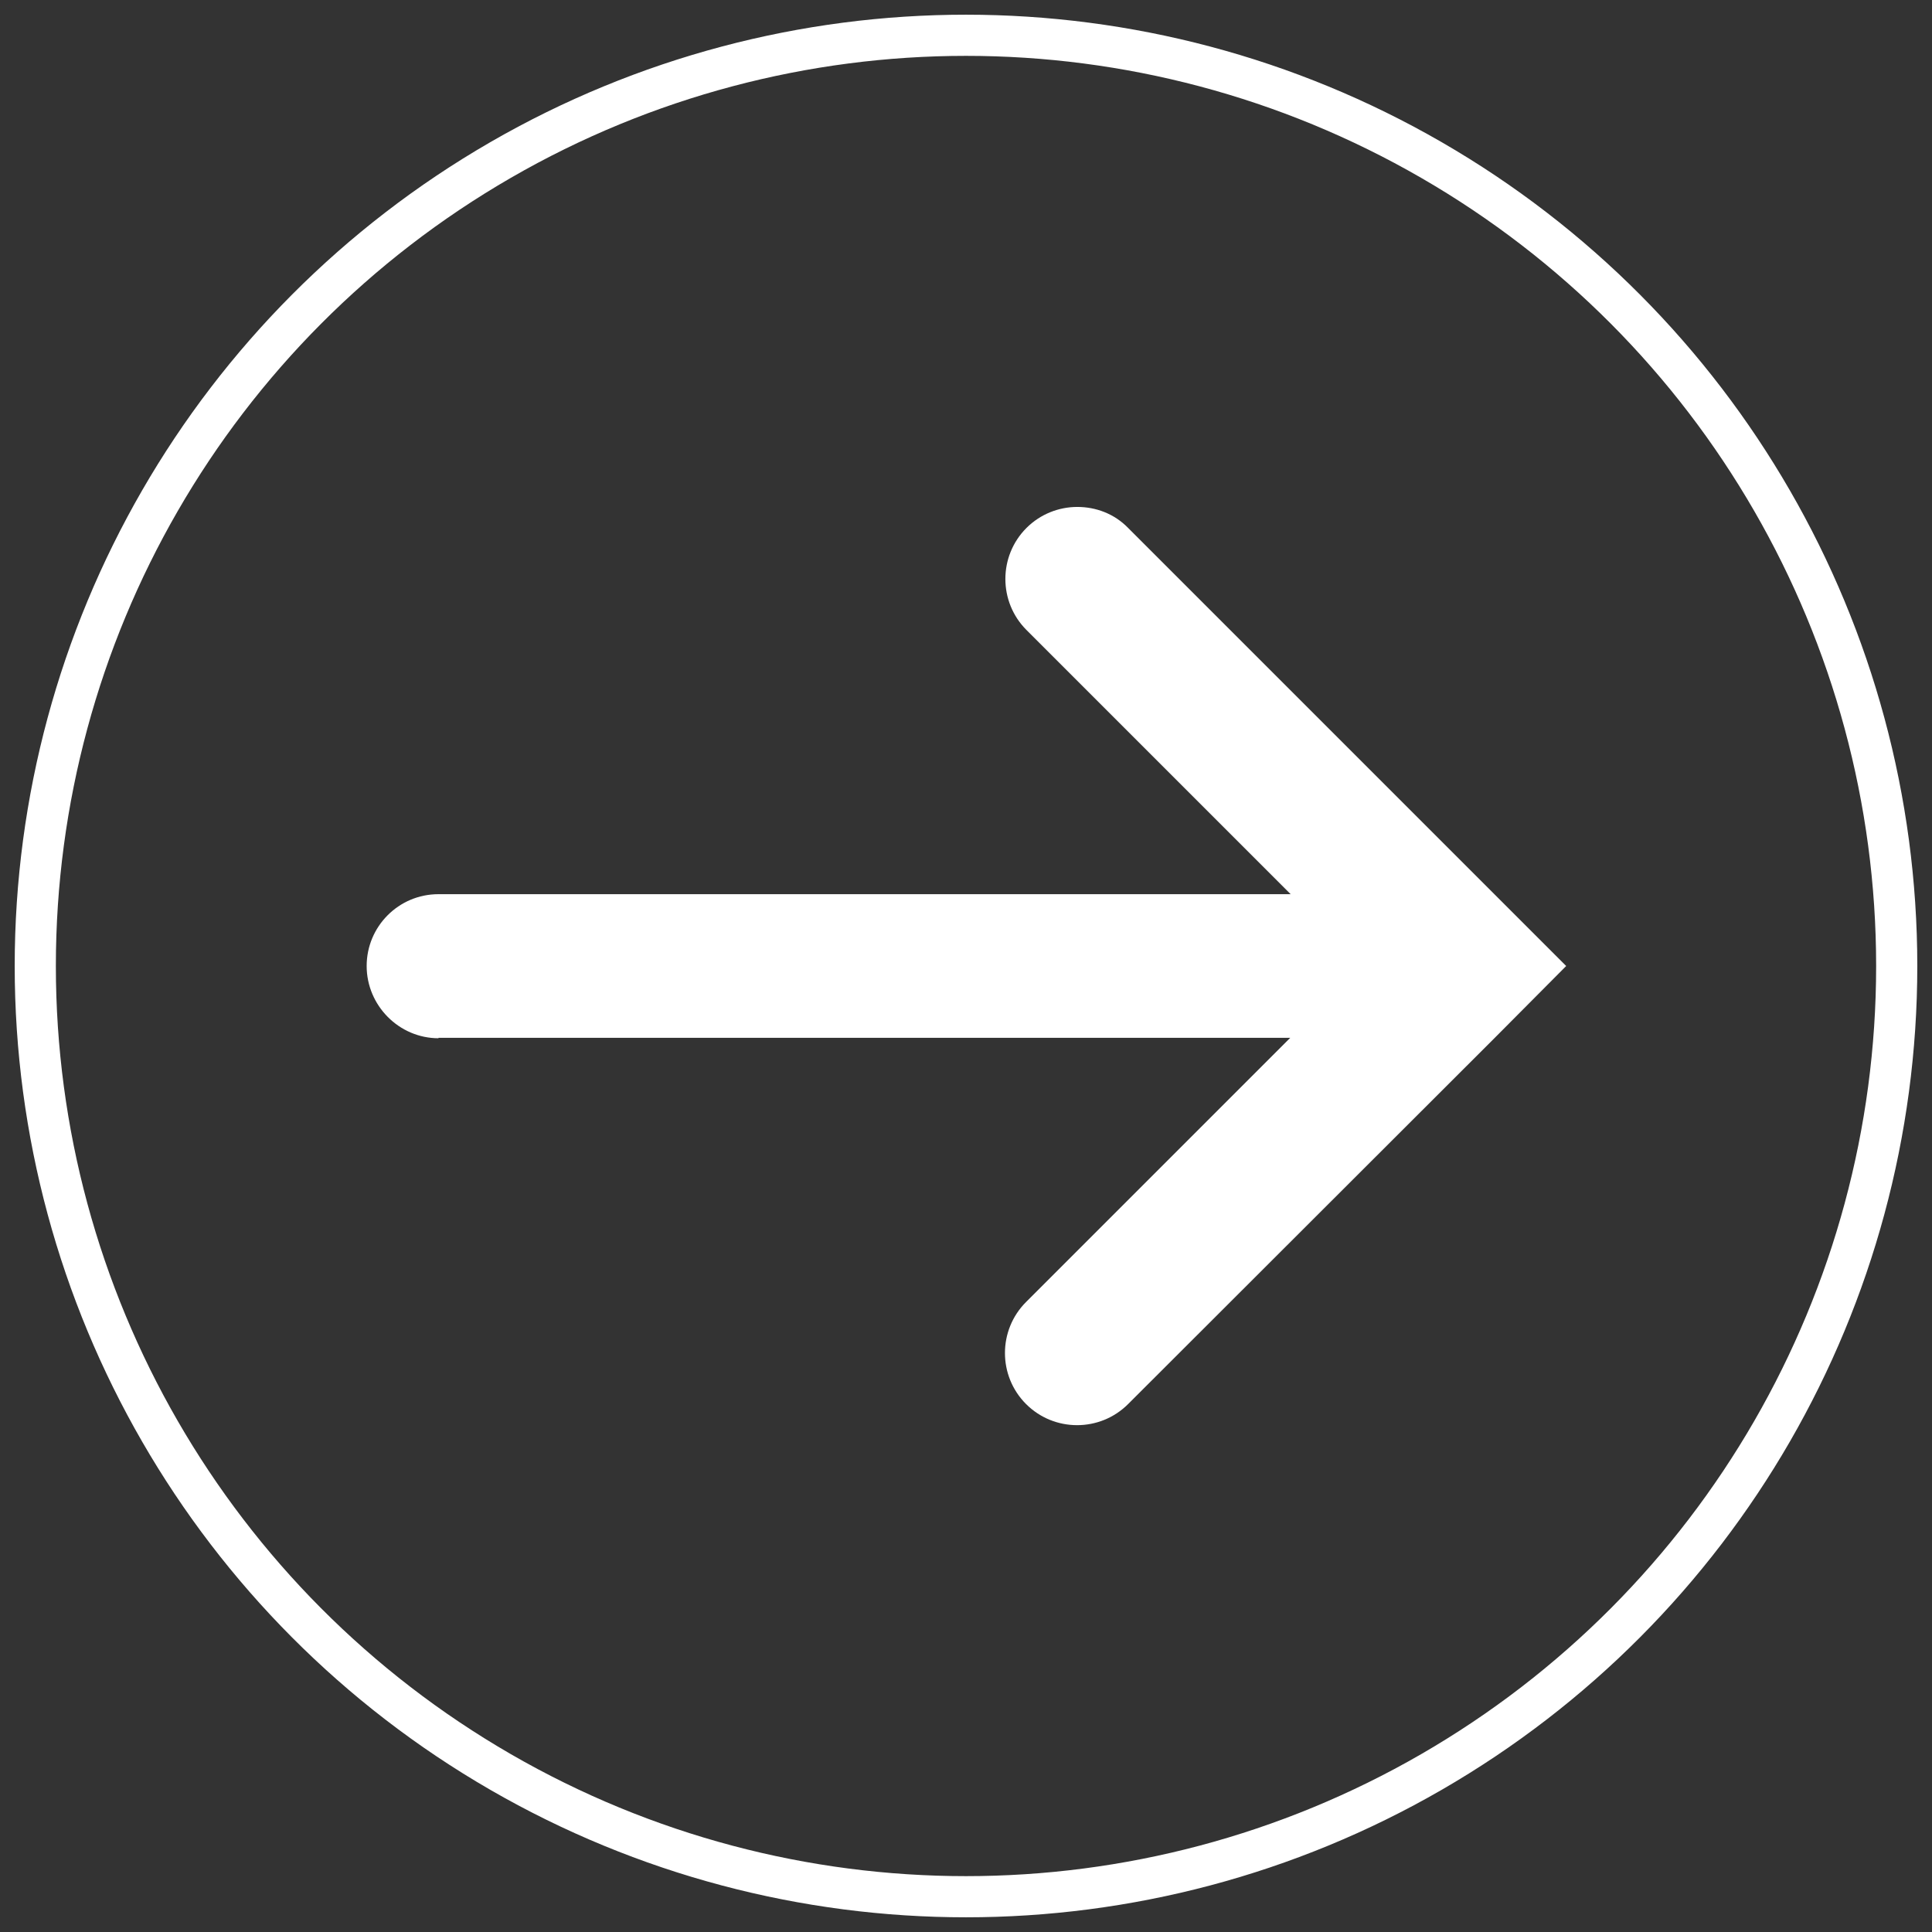
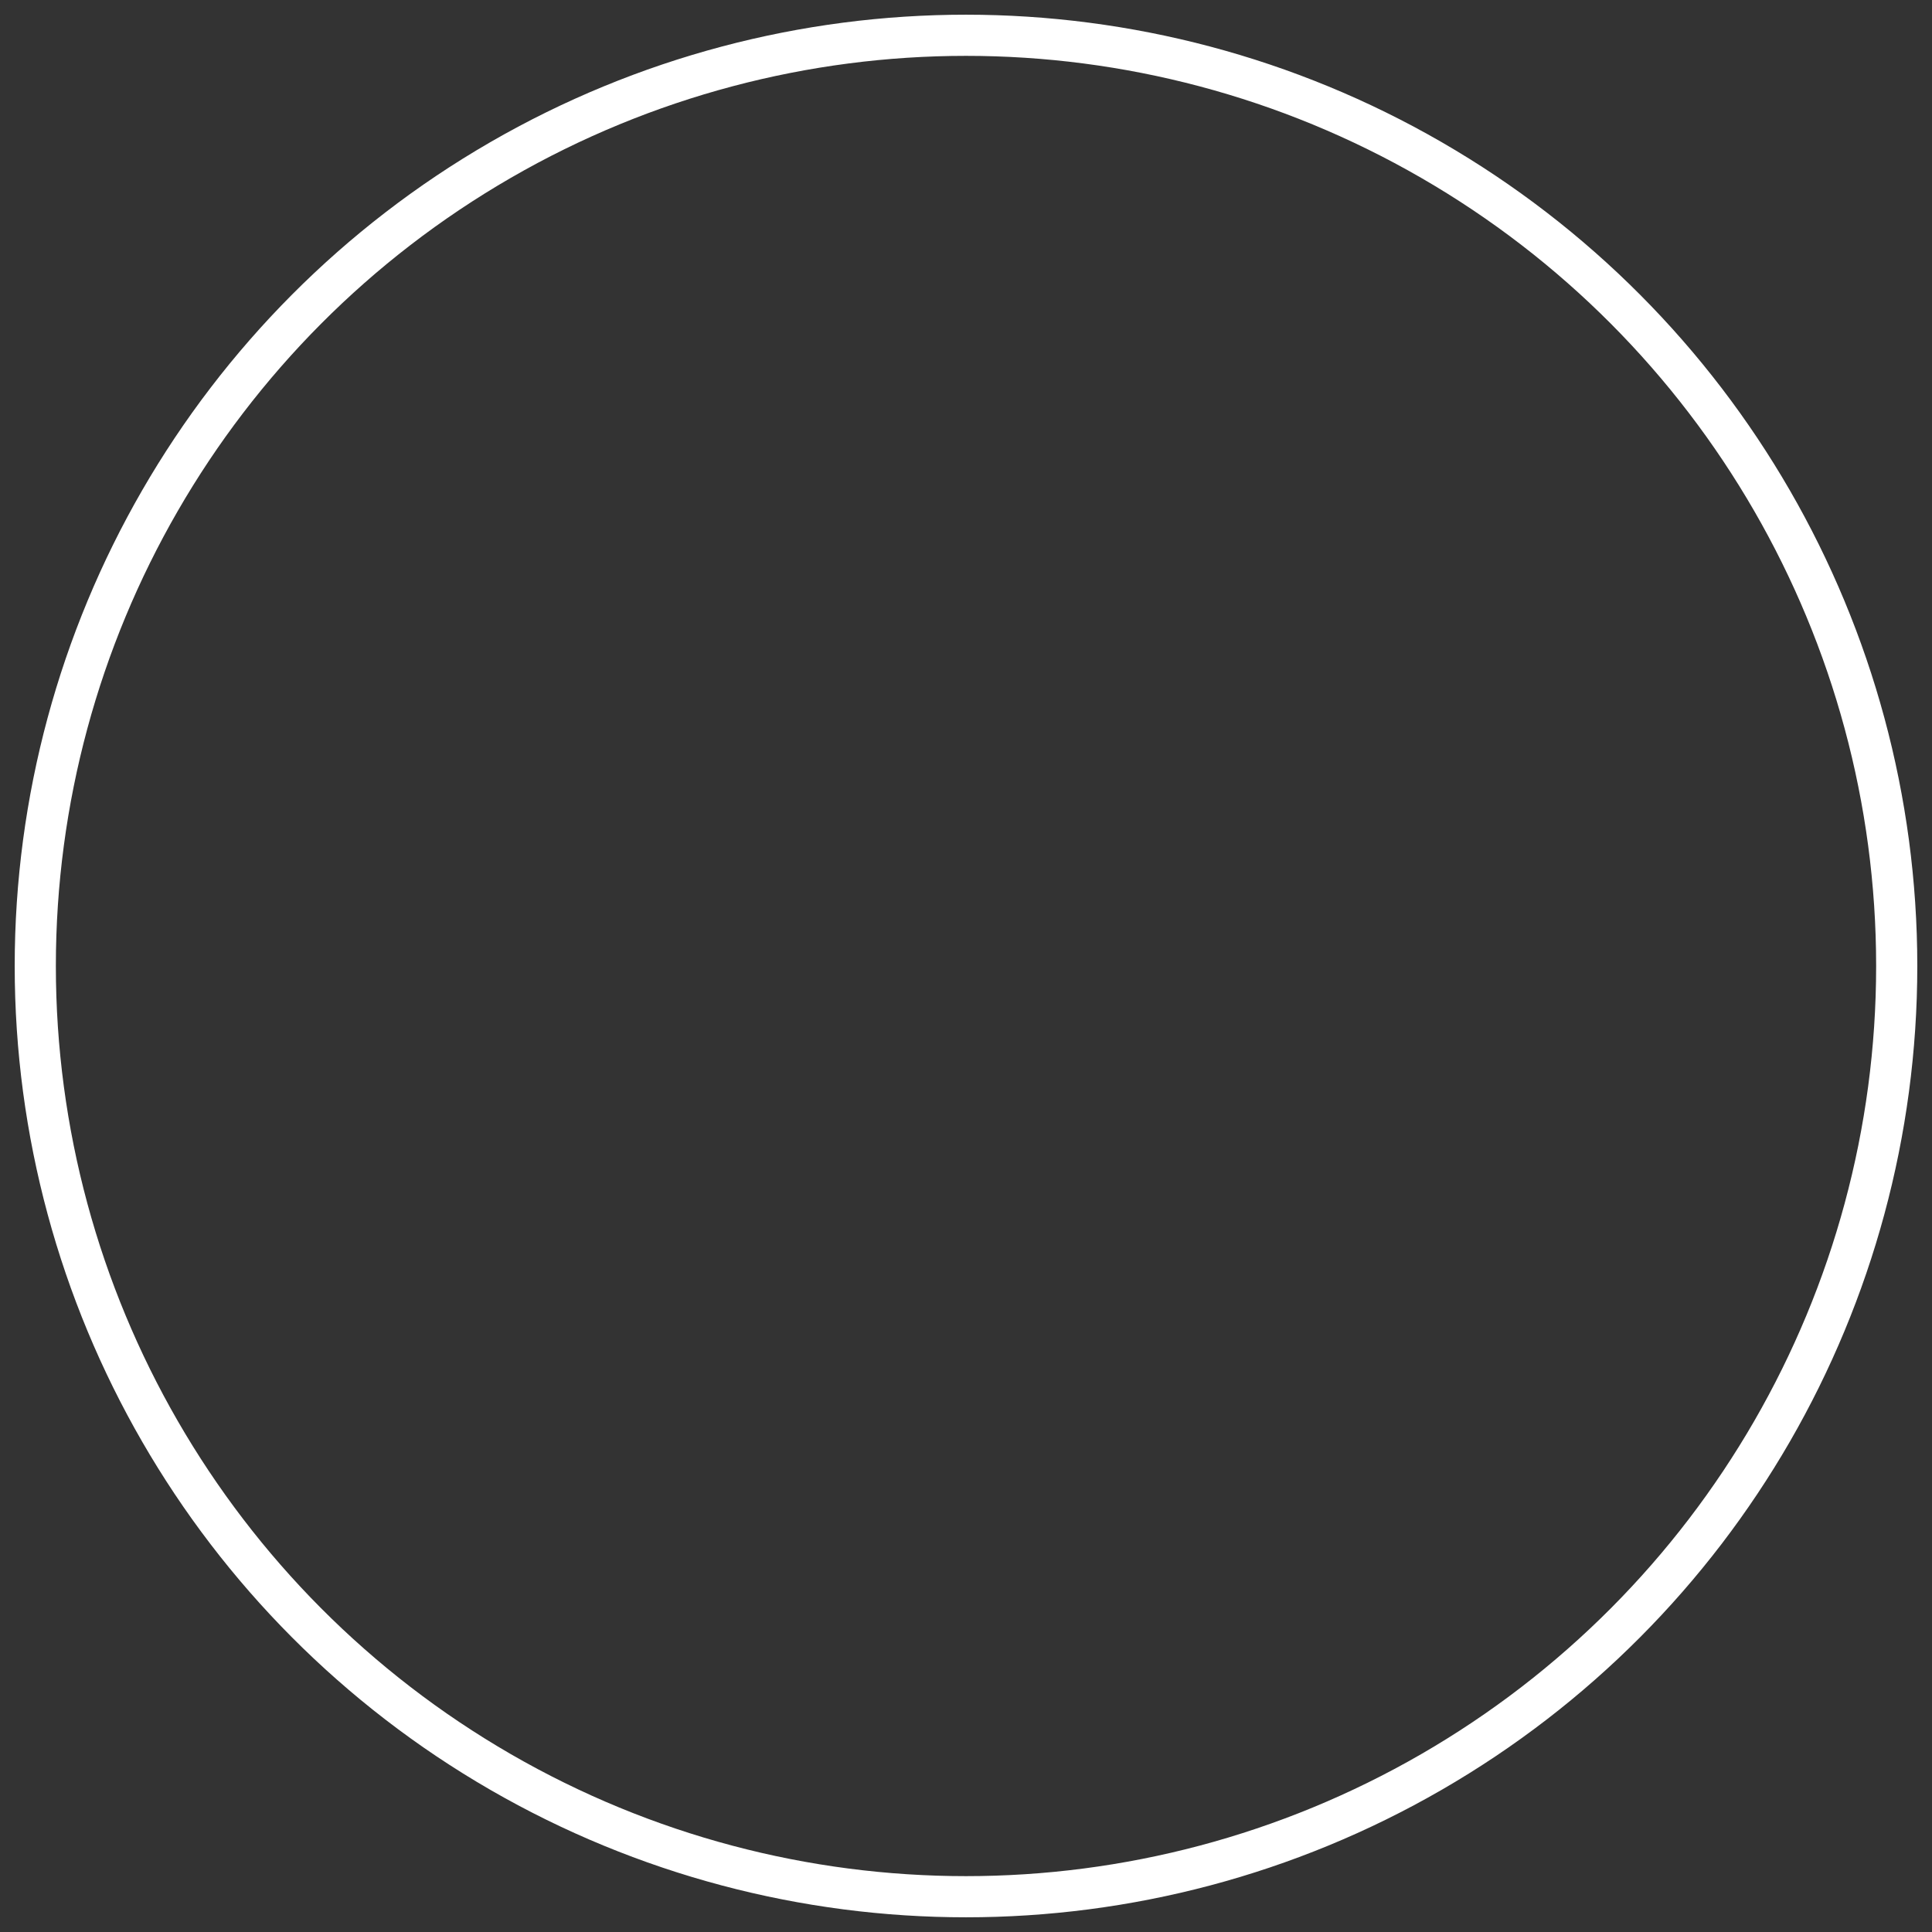
<svg xmlns="http://www.w3.org/2000/svg" id="Layer_1" viewBox="0 0 46 46">
  <rect x="0" y="0" width="46" height="46" fill="#333333" stroke="none" />
  <defs>
    <style>.cls-1{fill:#fff;}.cls-2{fill:none;stroke:#fff;stroke-miterlimit:10;stroke-width:.98px;}</style>
  </defs>
-   <path class="cls-1" d="M10.44,24.71h20.28l-6.29,6.29c-.67.67-.67,1.76,0,2.43.67.67,1.76.67,2.43,0l8.72-8.71,1.71-1.72-1.71-1.71-8.72-8.72c-.33-.34-.77-.5-1.21-.5s-.88.17-1.21.5c-.67.67-.67,1.76,0,2.43l6.29,6.29H10.44c-.95,0-1.71.77-1.71,1.71s.77,1.72,1.71,1.72" />
  <circle class="cls-2" cx="23" cy="23" r="22.16" />
</svg>